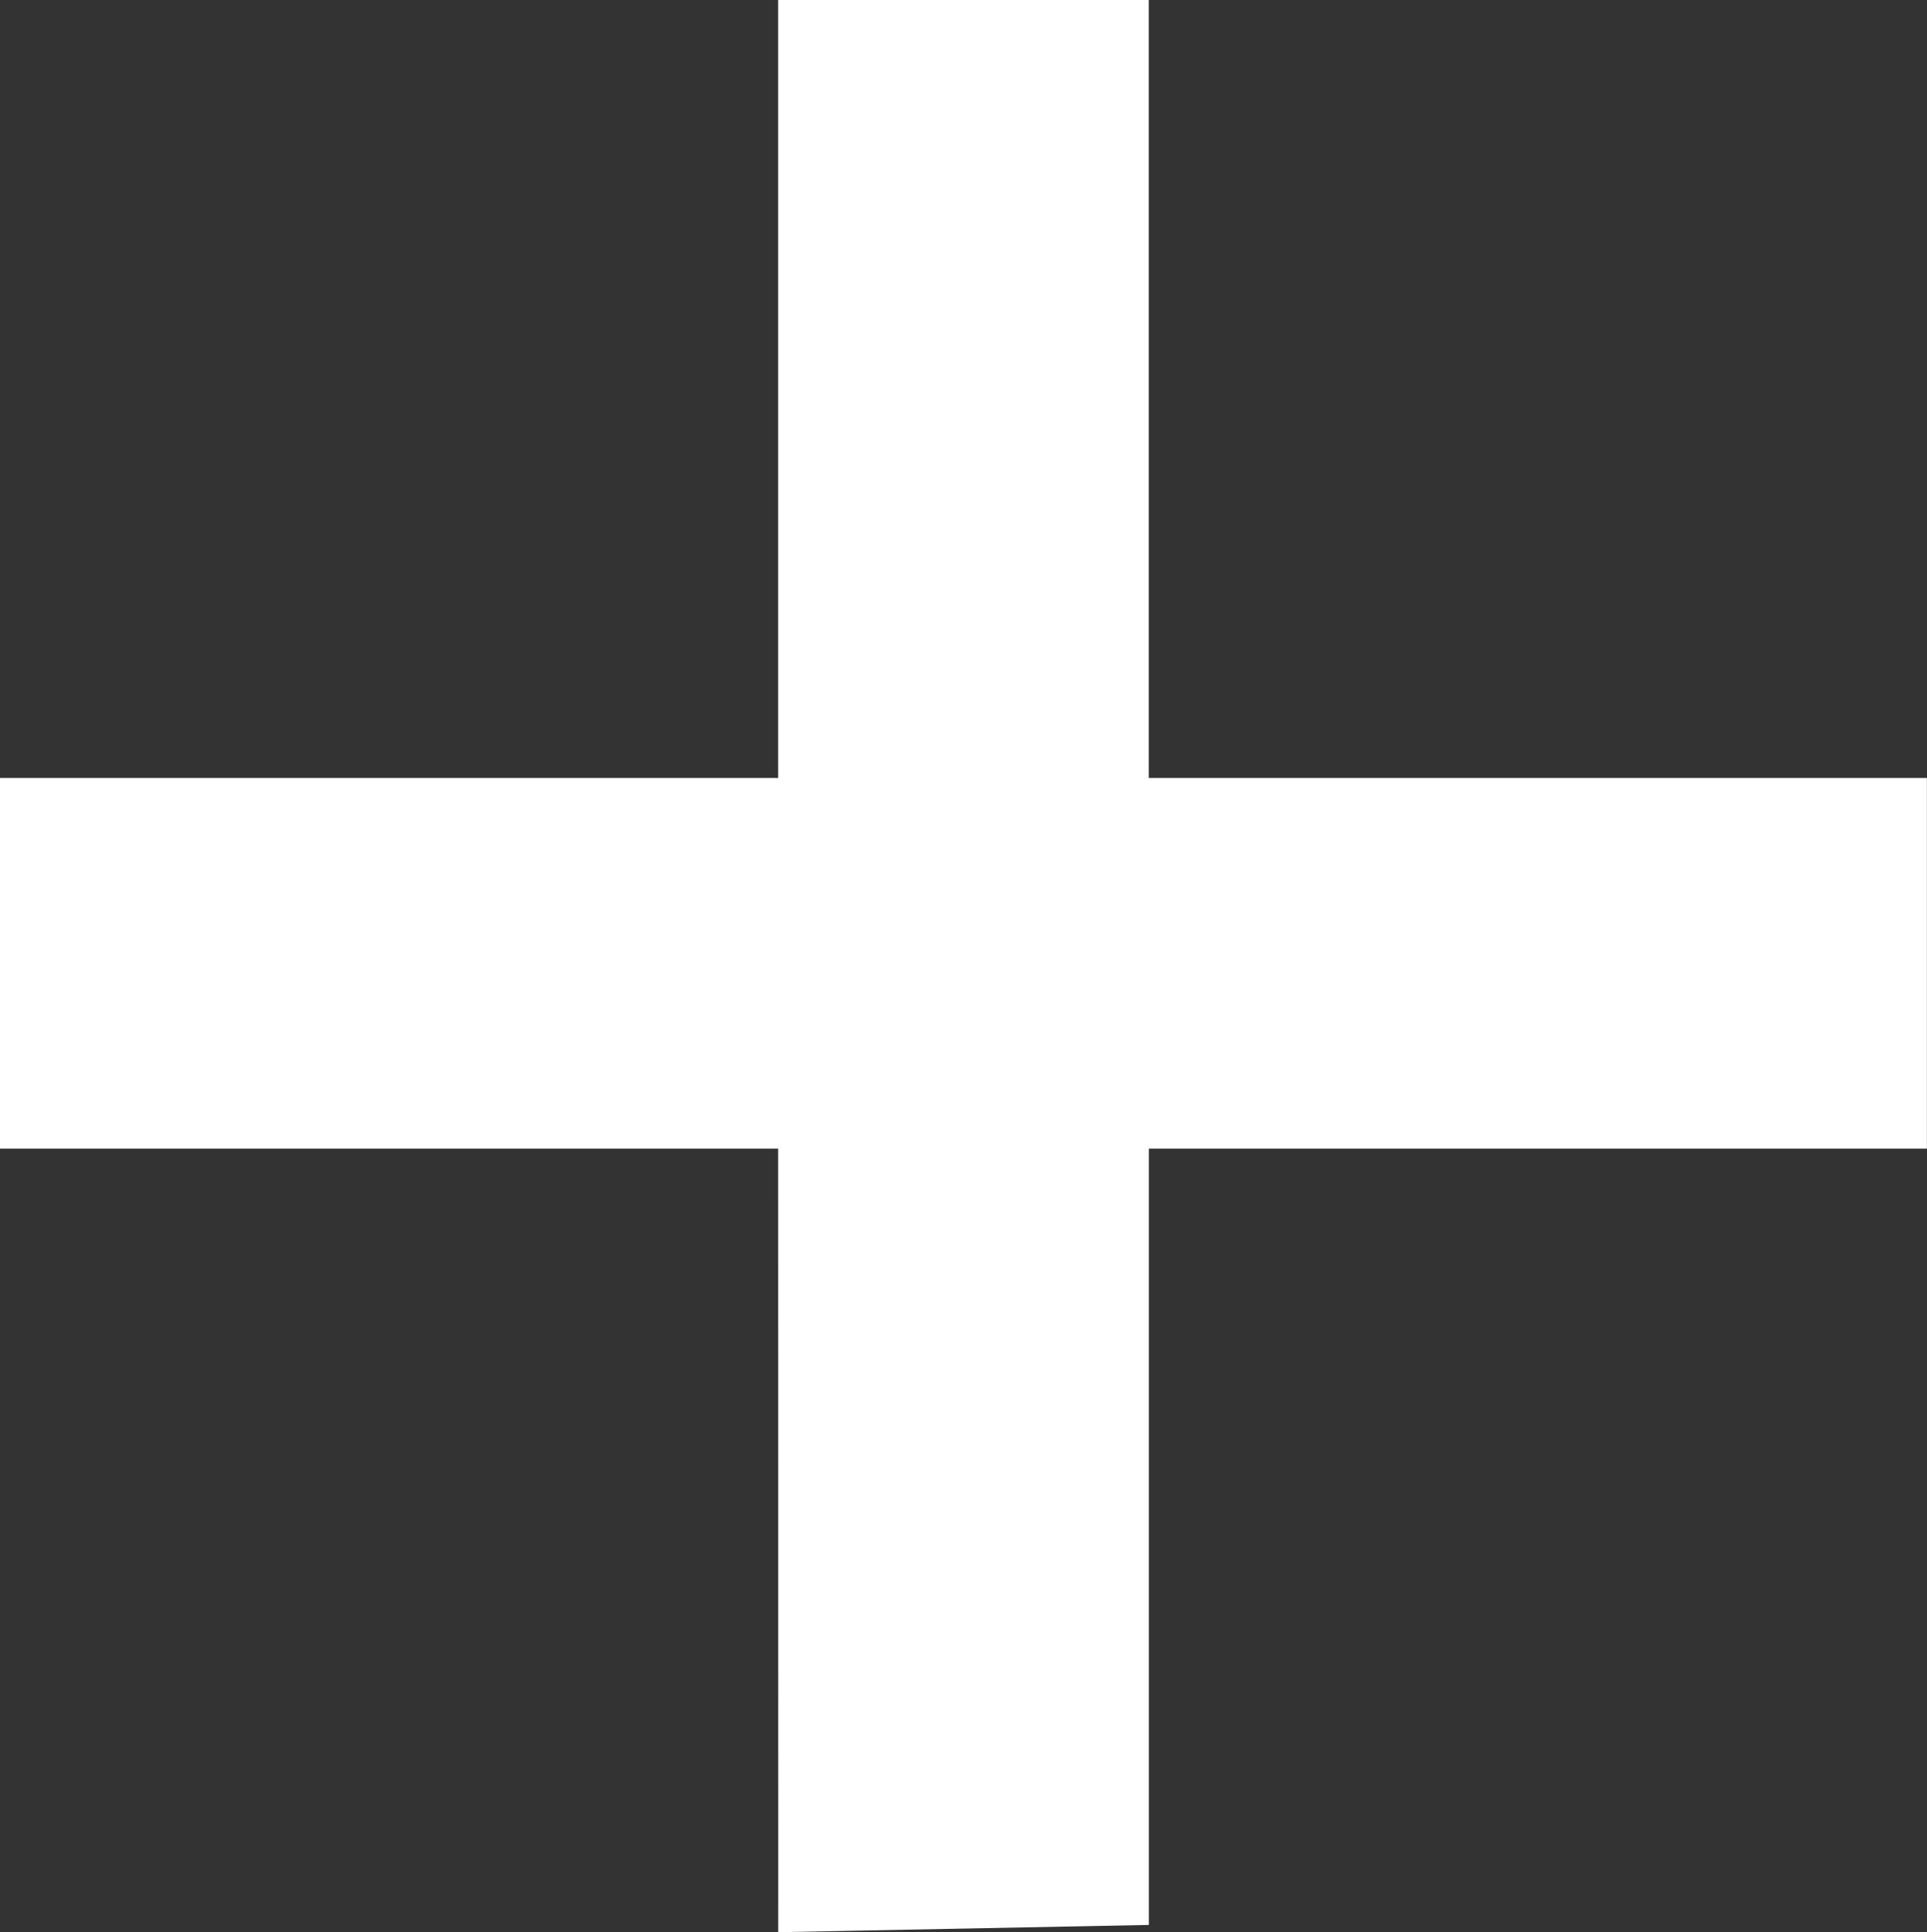
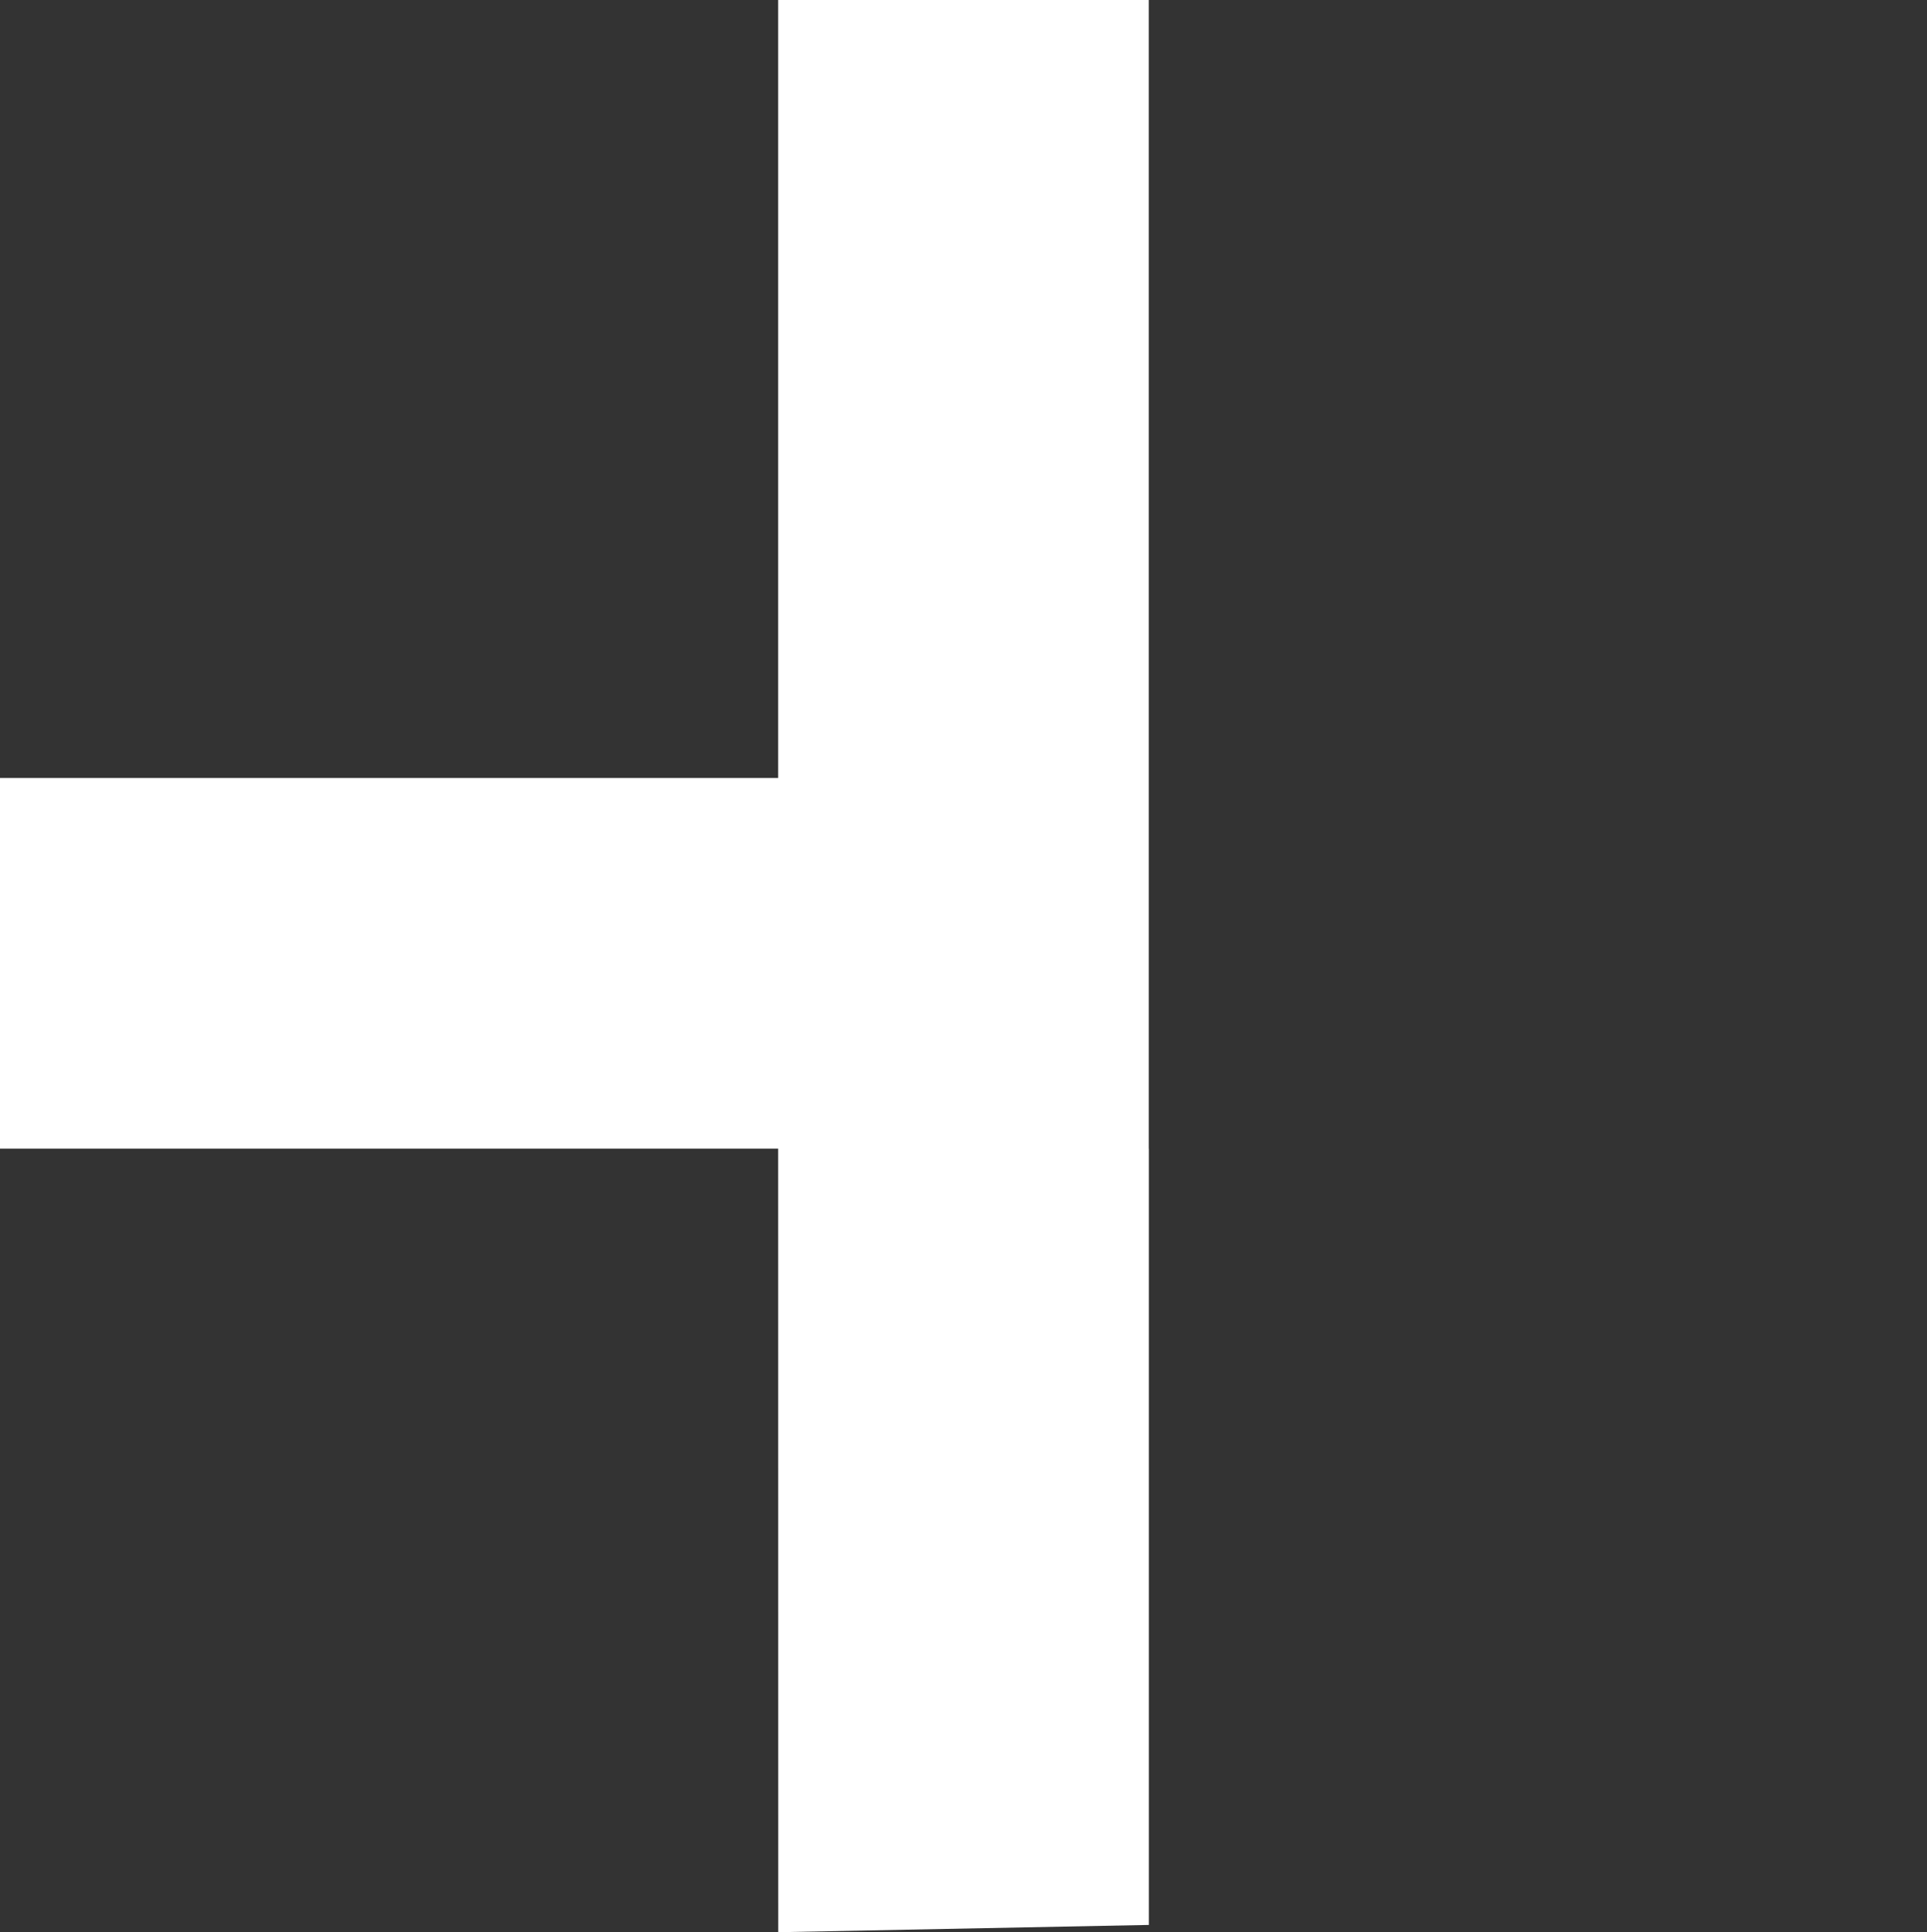
<svg xmlns="http://www.w3.org/2000/svg" width="23.062" height="23.13" viewBox="0 0 23.062 23.13">
  <rect x="0" y="0" width="23.062" height="23.13" fill="#333333" stroke="none" />
-   <path id="联合_9" data-name="联合 9" d="M143.934,3393.242h-9.313v-4.436h9.313v-9.313h4.435v9.313h9.313v4.436H148.37v9.293l-4.435.087Z" transform="translate(-134.621 -3379.493)" fill="#fff" />
+   <path id="联合_9" data-name="联合 9" d="M143.934,3393.242h-9.313v-4.436h9.313v-9.313h4.435v9.313v4.436H148.37v9.293l-4.435.087Z" transform="translate(-134.621 -3379.493)" fill="#fff" />
</svg>